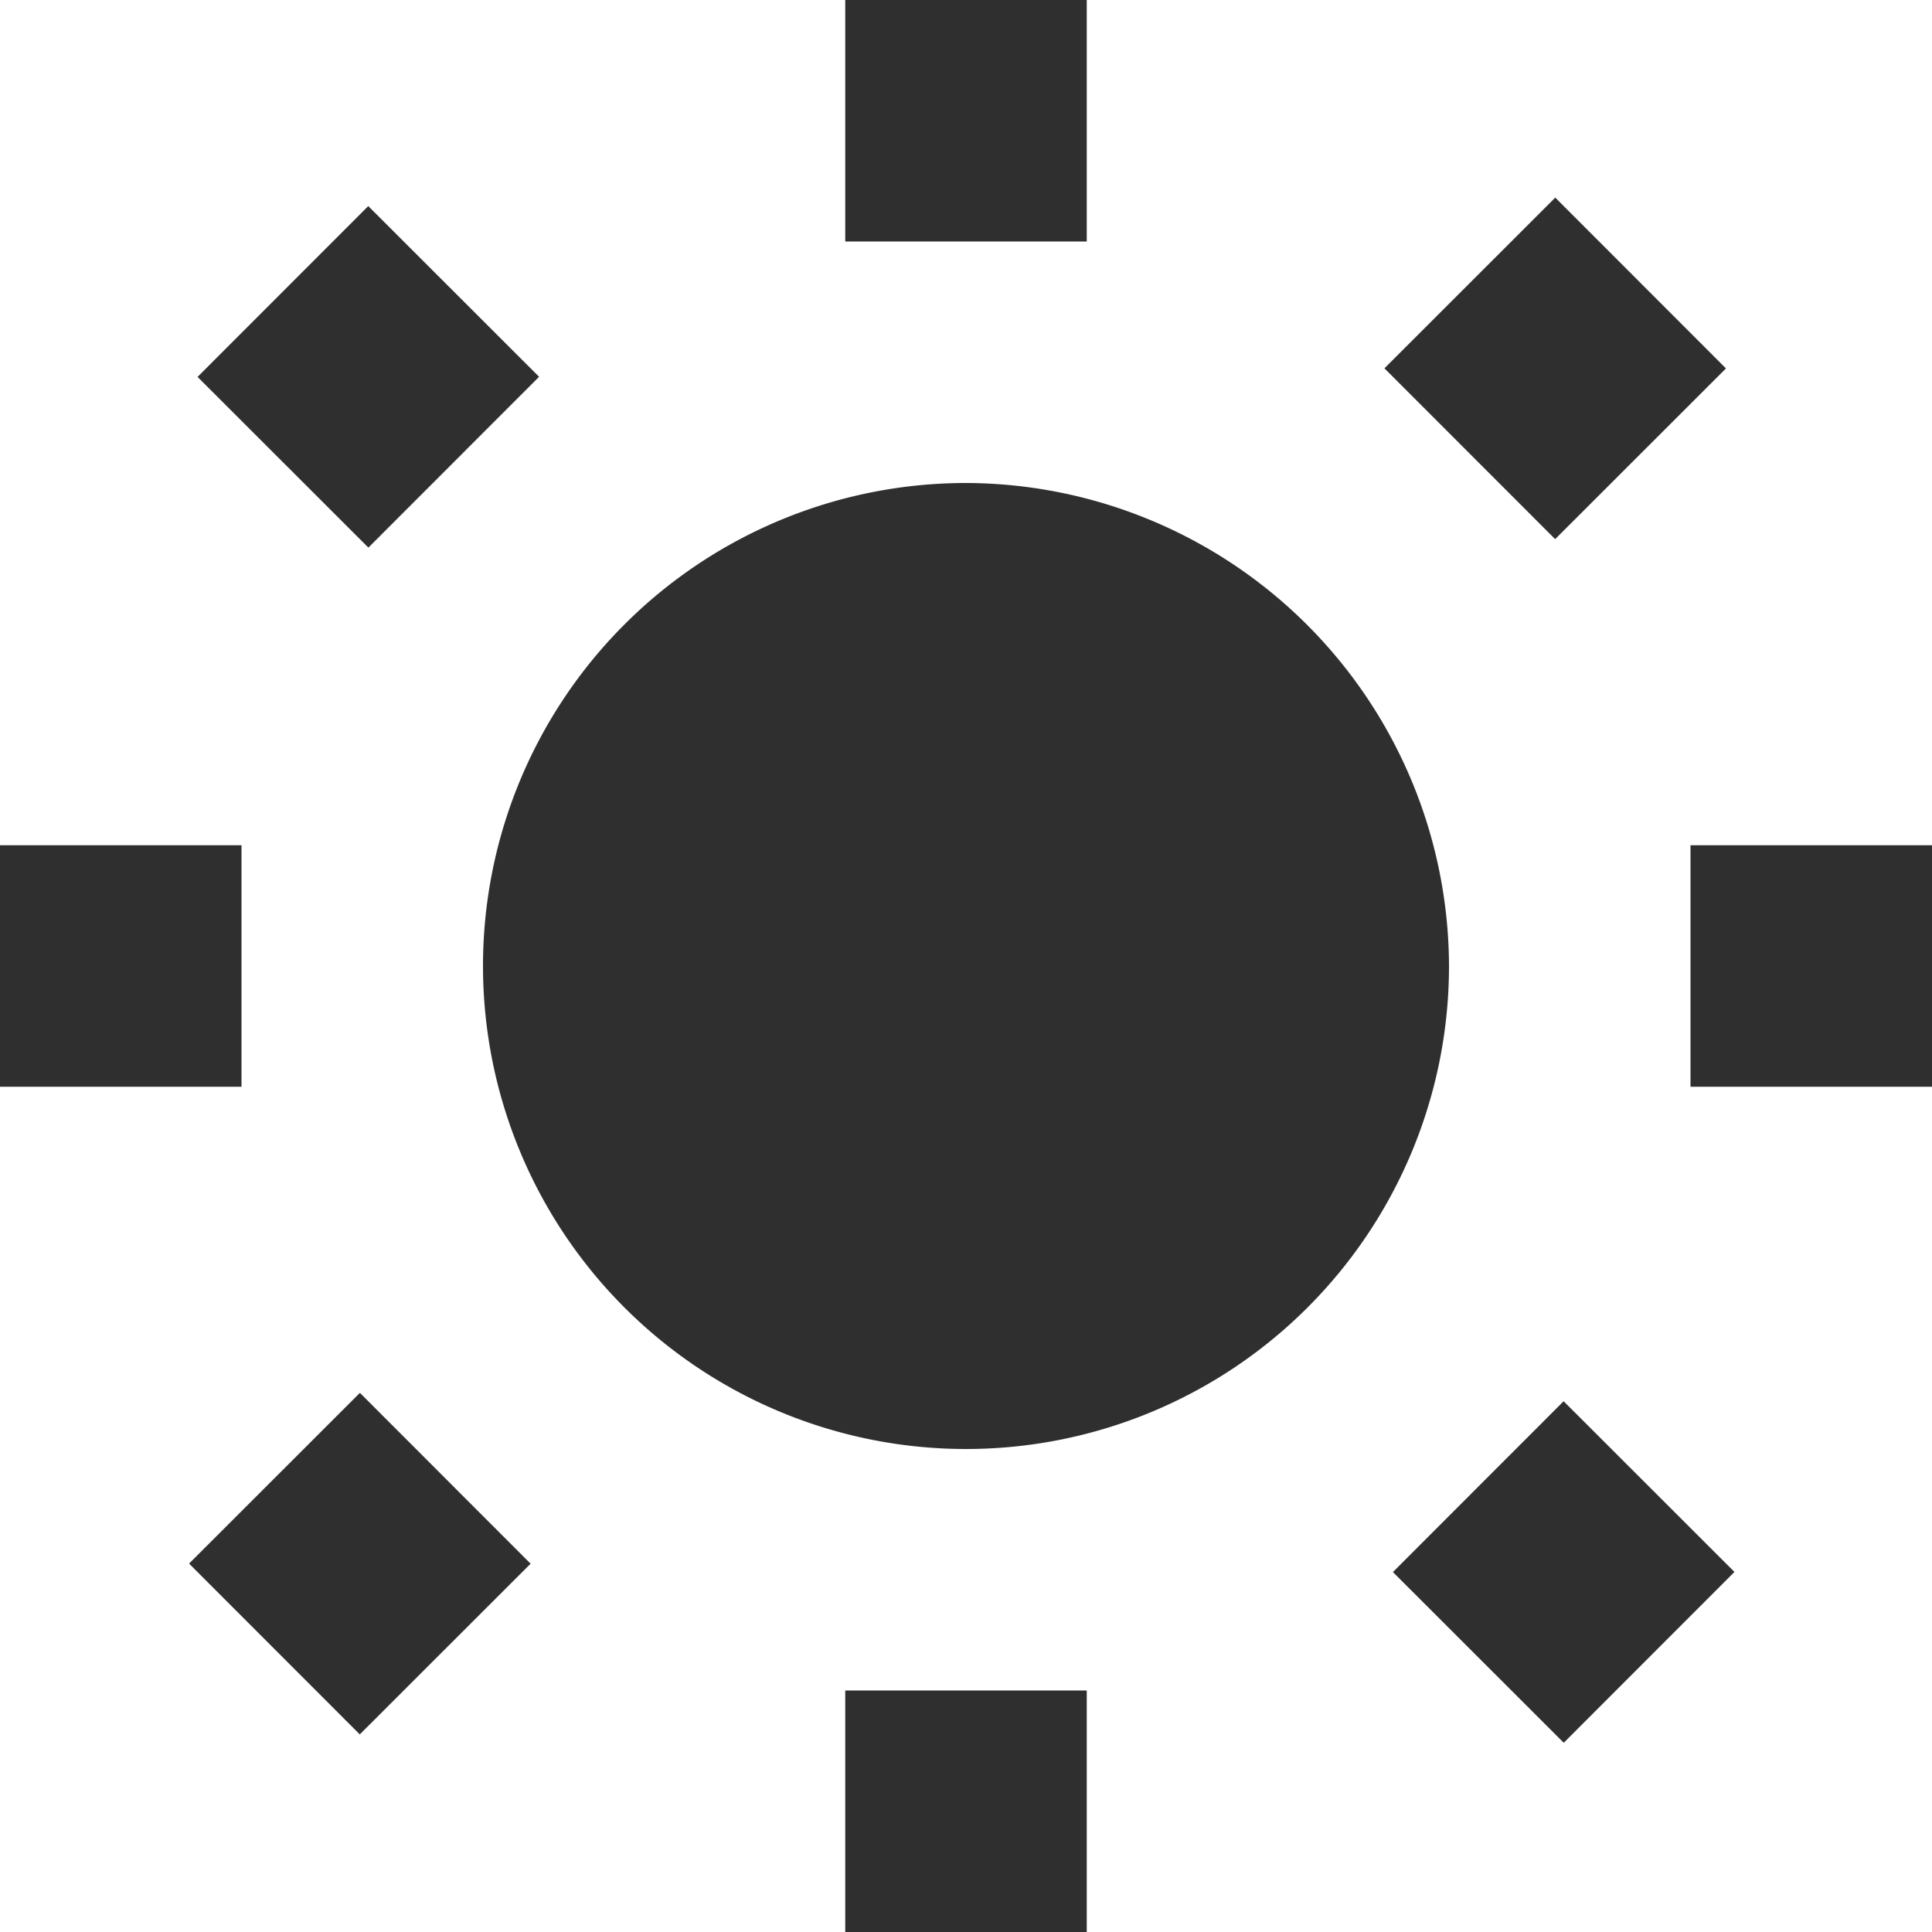
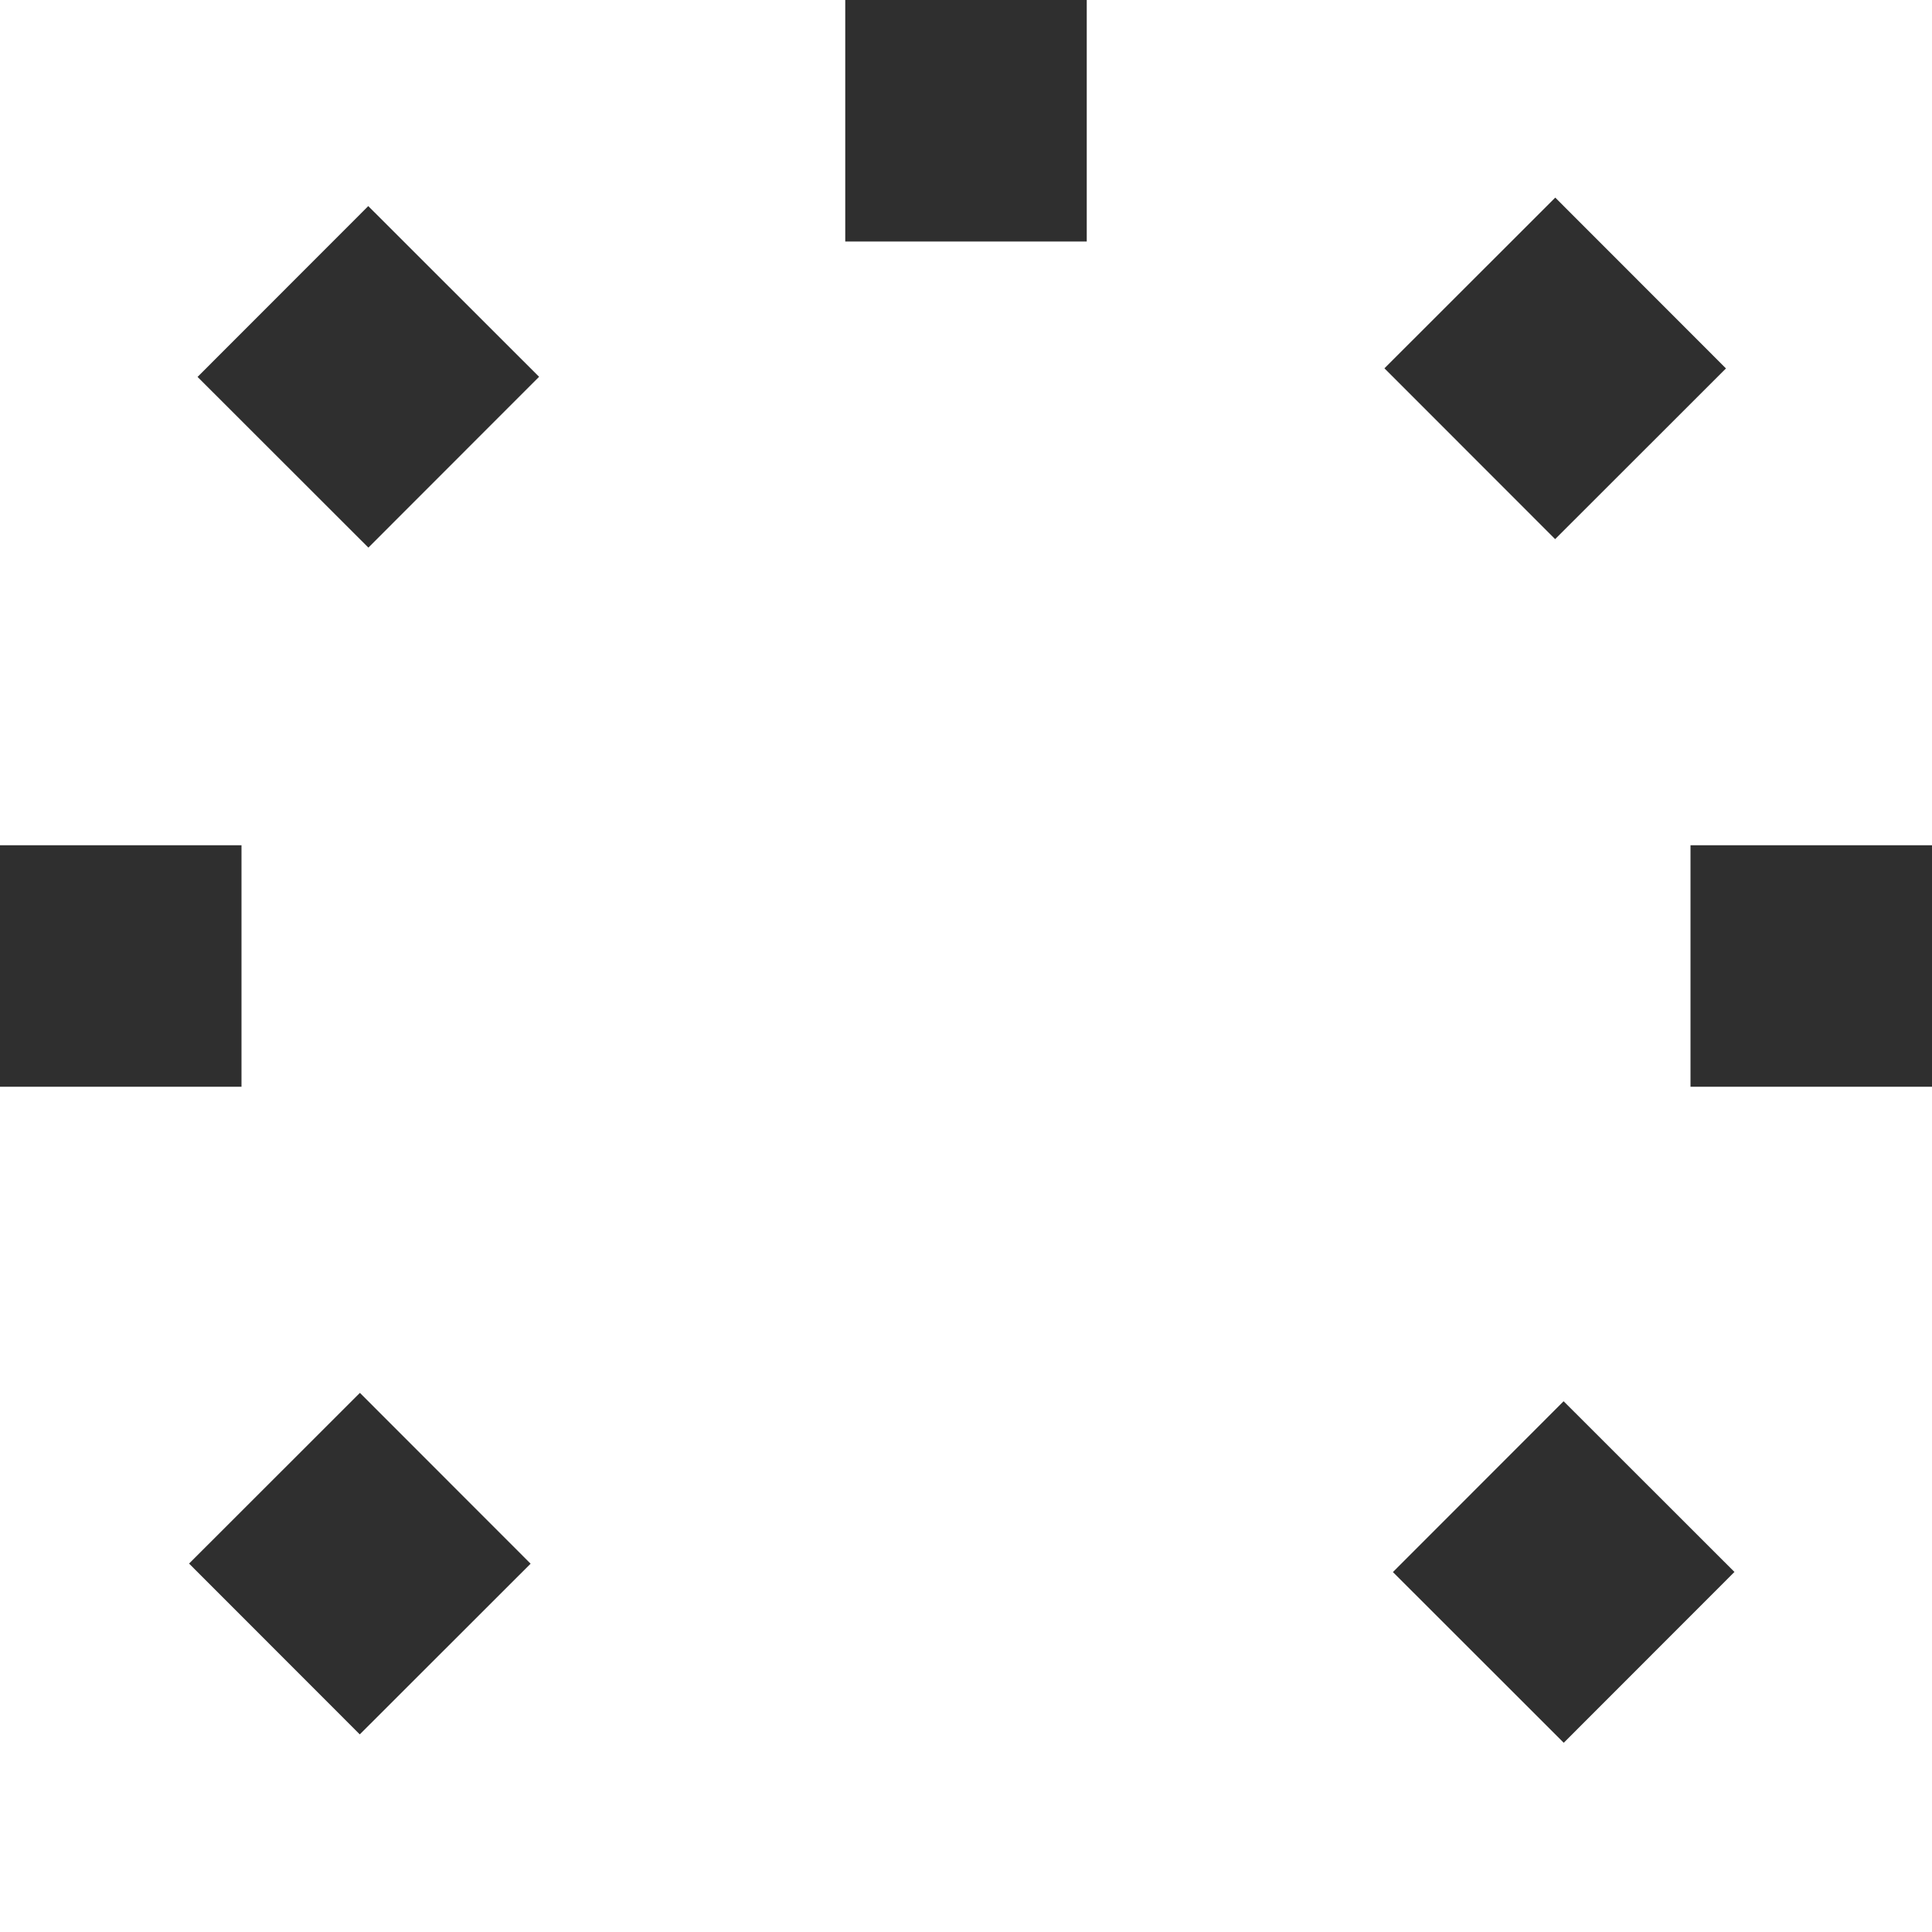
<svg xmlns="http://www.w3.org/2000/svg" width="18" height="18" viewBox="0 0 18 18">
  <defs>
    <style>.a{fill:#2f2f2f;}</style>
  </defs>
  <rect class="a" width="2.25" height="2.25" transform="translate(7.875)" />
  <rect class="a" width="2.25" height="2.25" transform="translate(14.49 1.841) rotate(45.02)" />
  <rect class="a" width="2.25" height="2.25" transform="translate(15.75 7.875)" />
  <rect class="a" width="2.25" height="2.25" transform="translate(14.569 16.237) rotate(-135.02)" />
-   <rect class="a" width="2.25" height="2.25" transform="translate(7.875 15.75)" />
  <rect class="a" width="2.25" height="2.25" transform="translate(3.352 16.159) rotate(-134.98)" />
  <rect class="a" width="2.25" height="2.25" transform="translate(0 7.875)" />
  <rect class="a" width="2.25" height="2.25" transform="translate(3.431 1.92) rotate(44.98)" />
-   <path class="a" d="M8.5,4A4.5,4.5,0,1,0,13,8.5,4.513,4.513,0,0,0,8.5,4Z" transform="translate(0.5 0.5)" />
+   <path class="a" d="M8.5,4Z" transform="translate(0.5 0.5)" />
</svg>